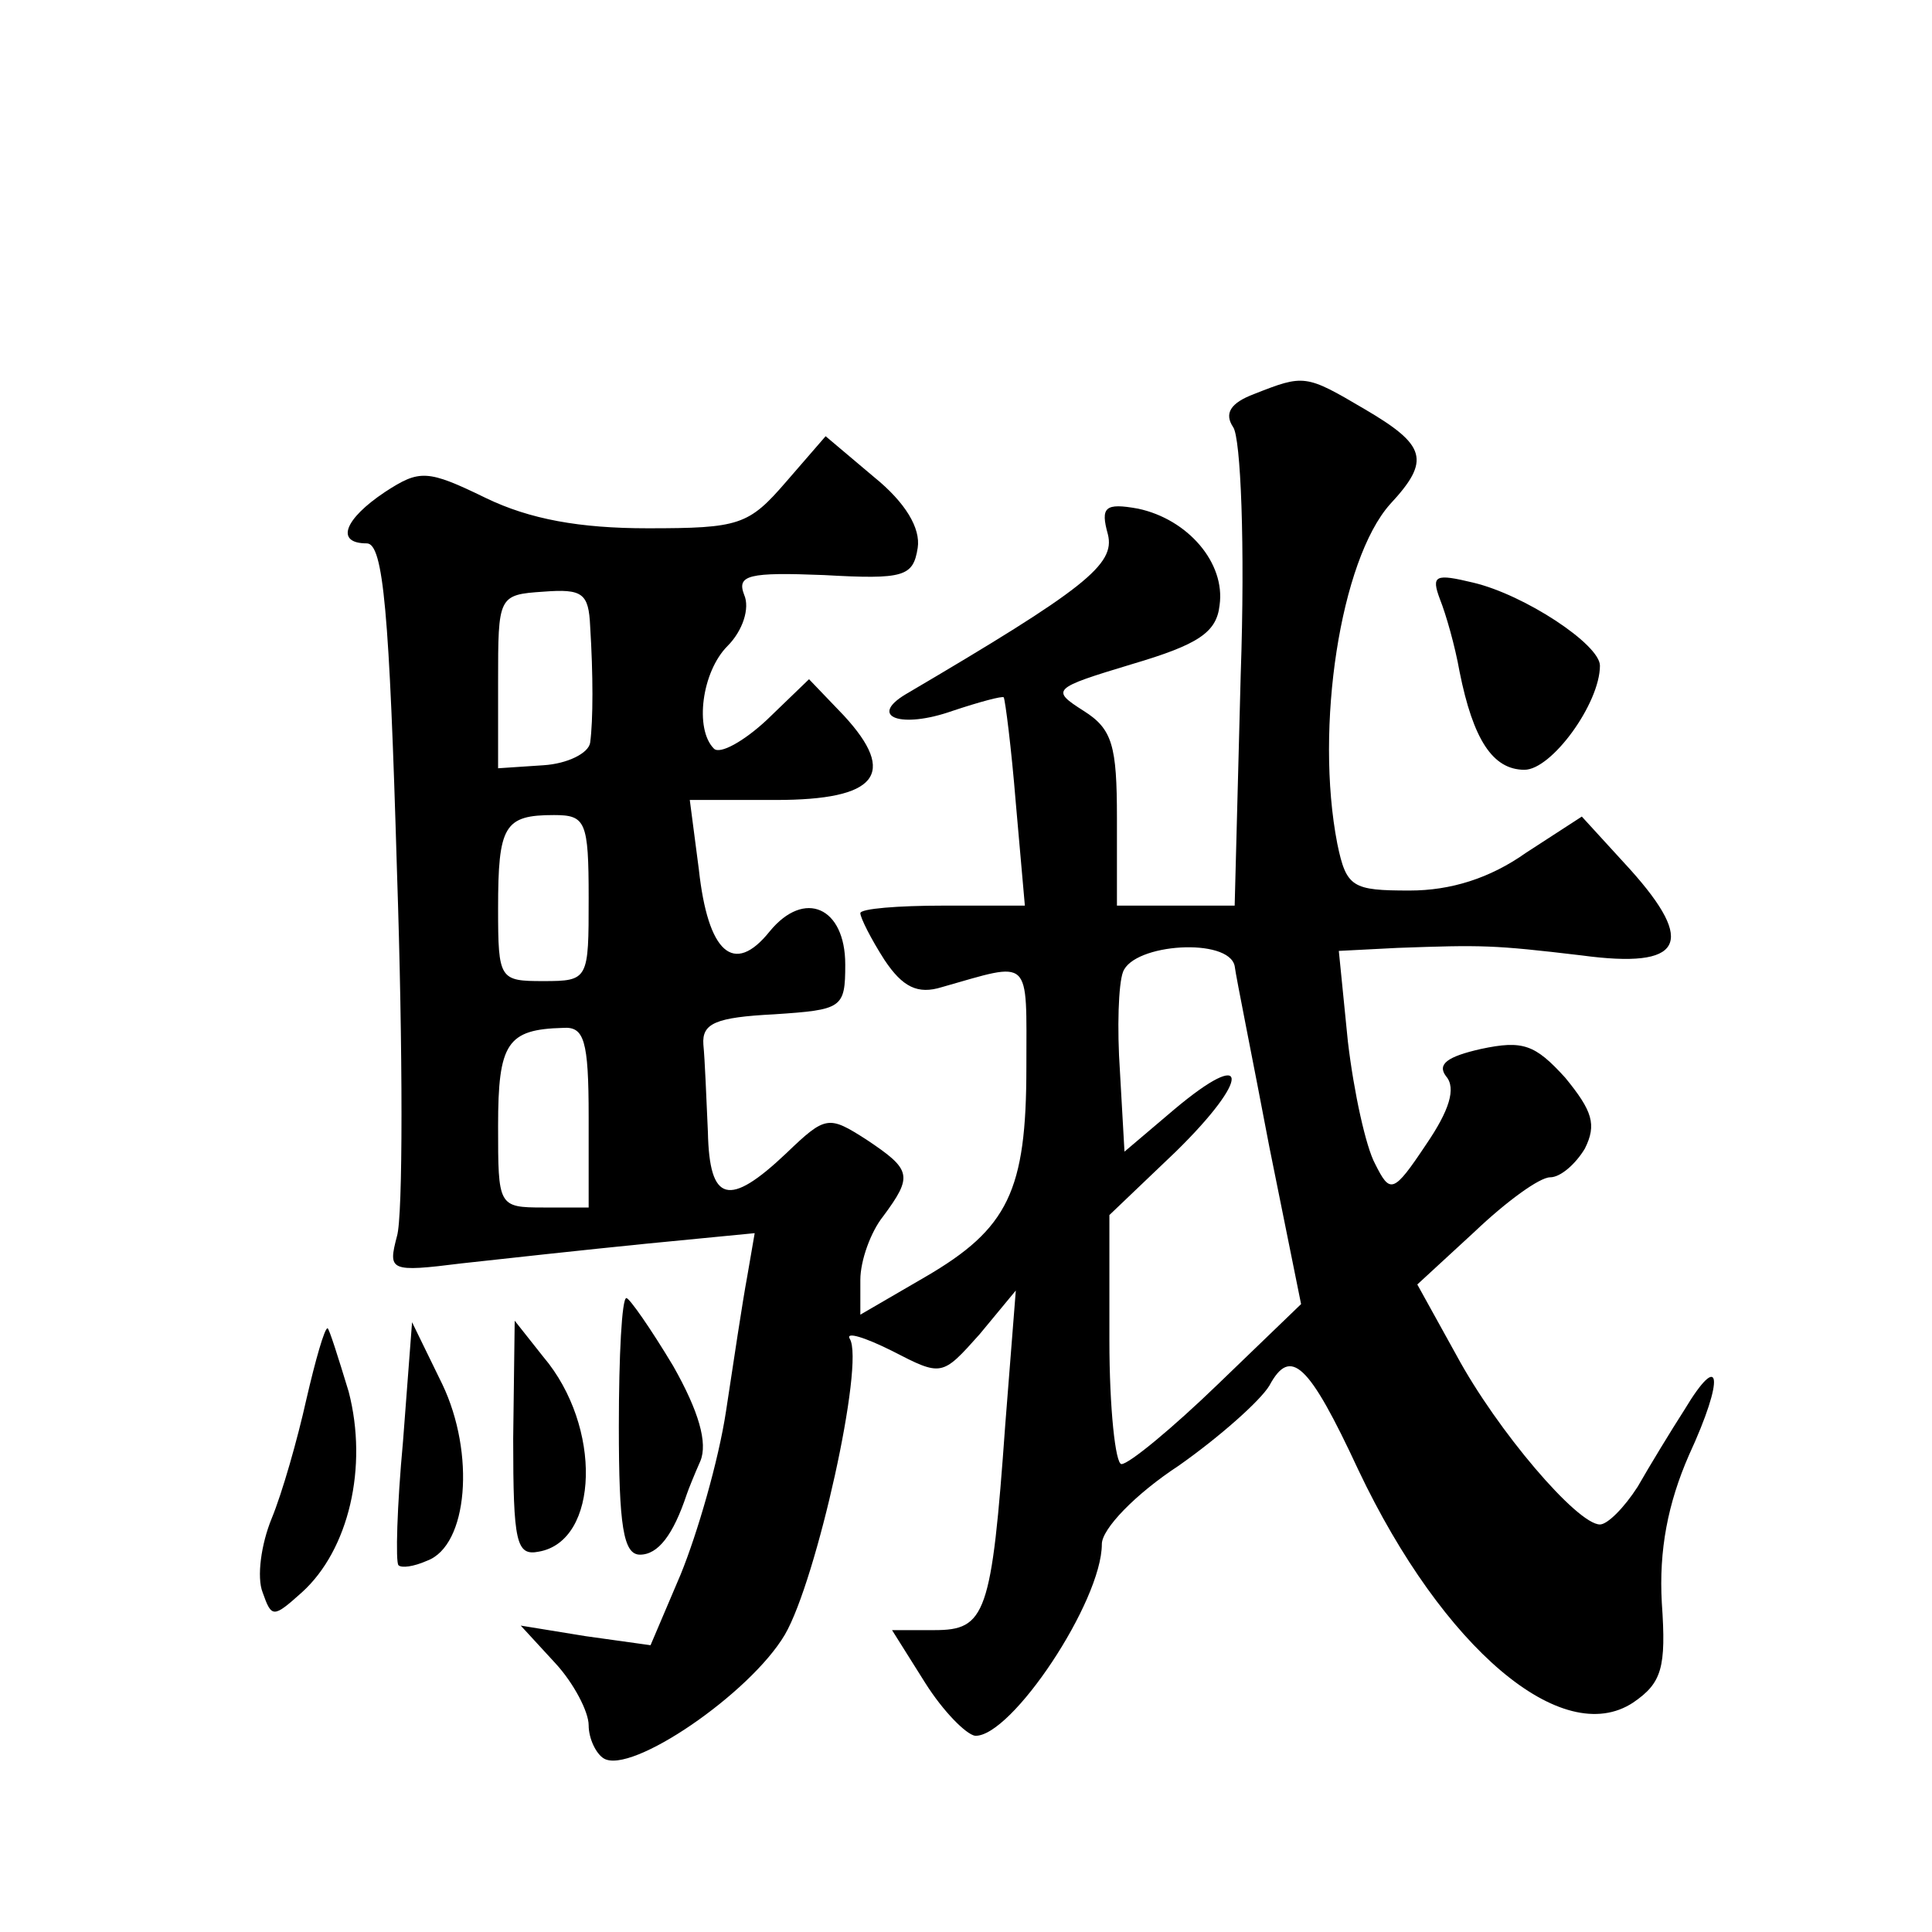
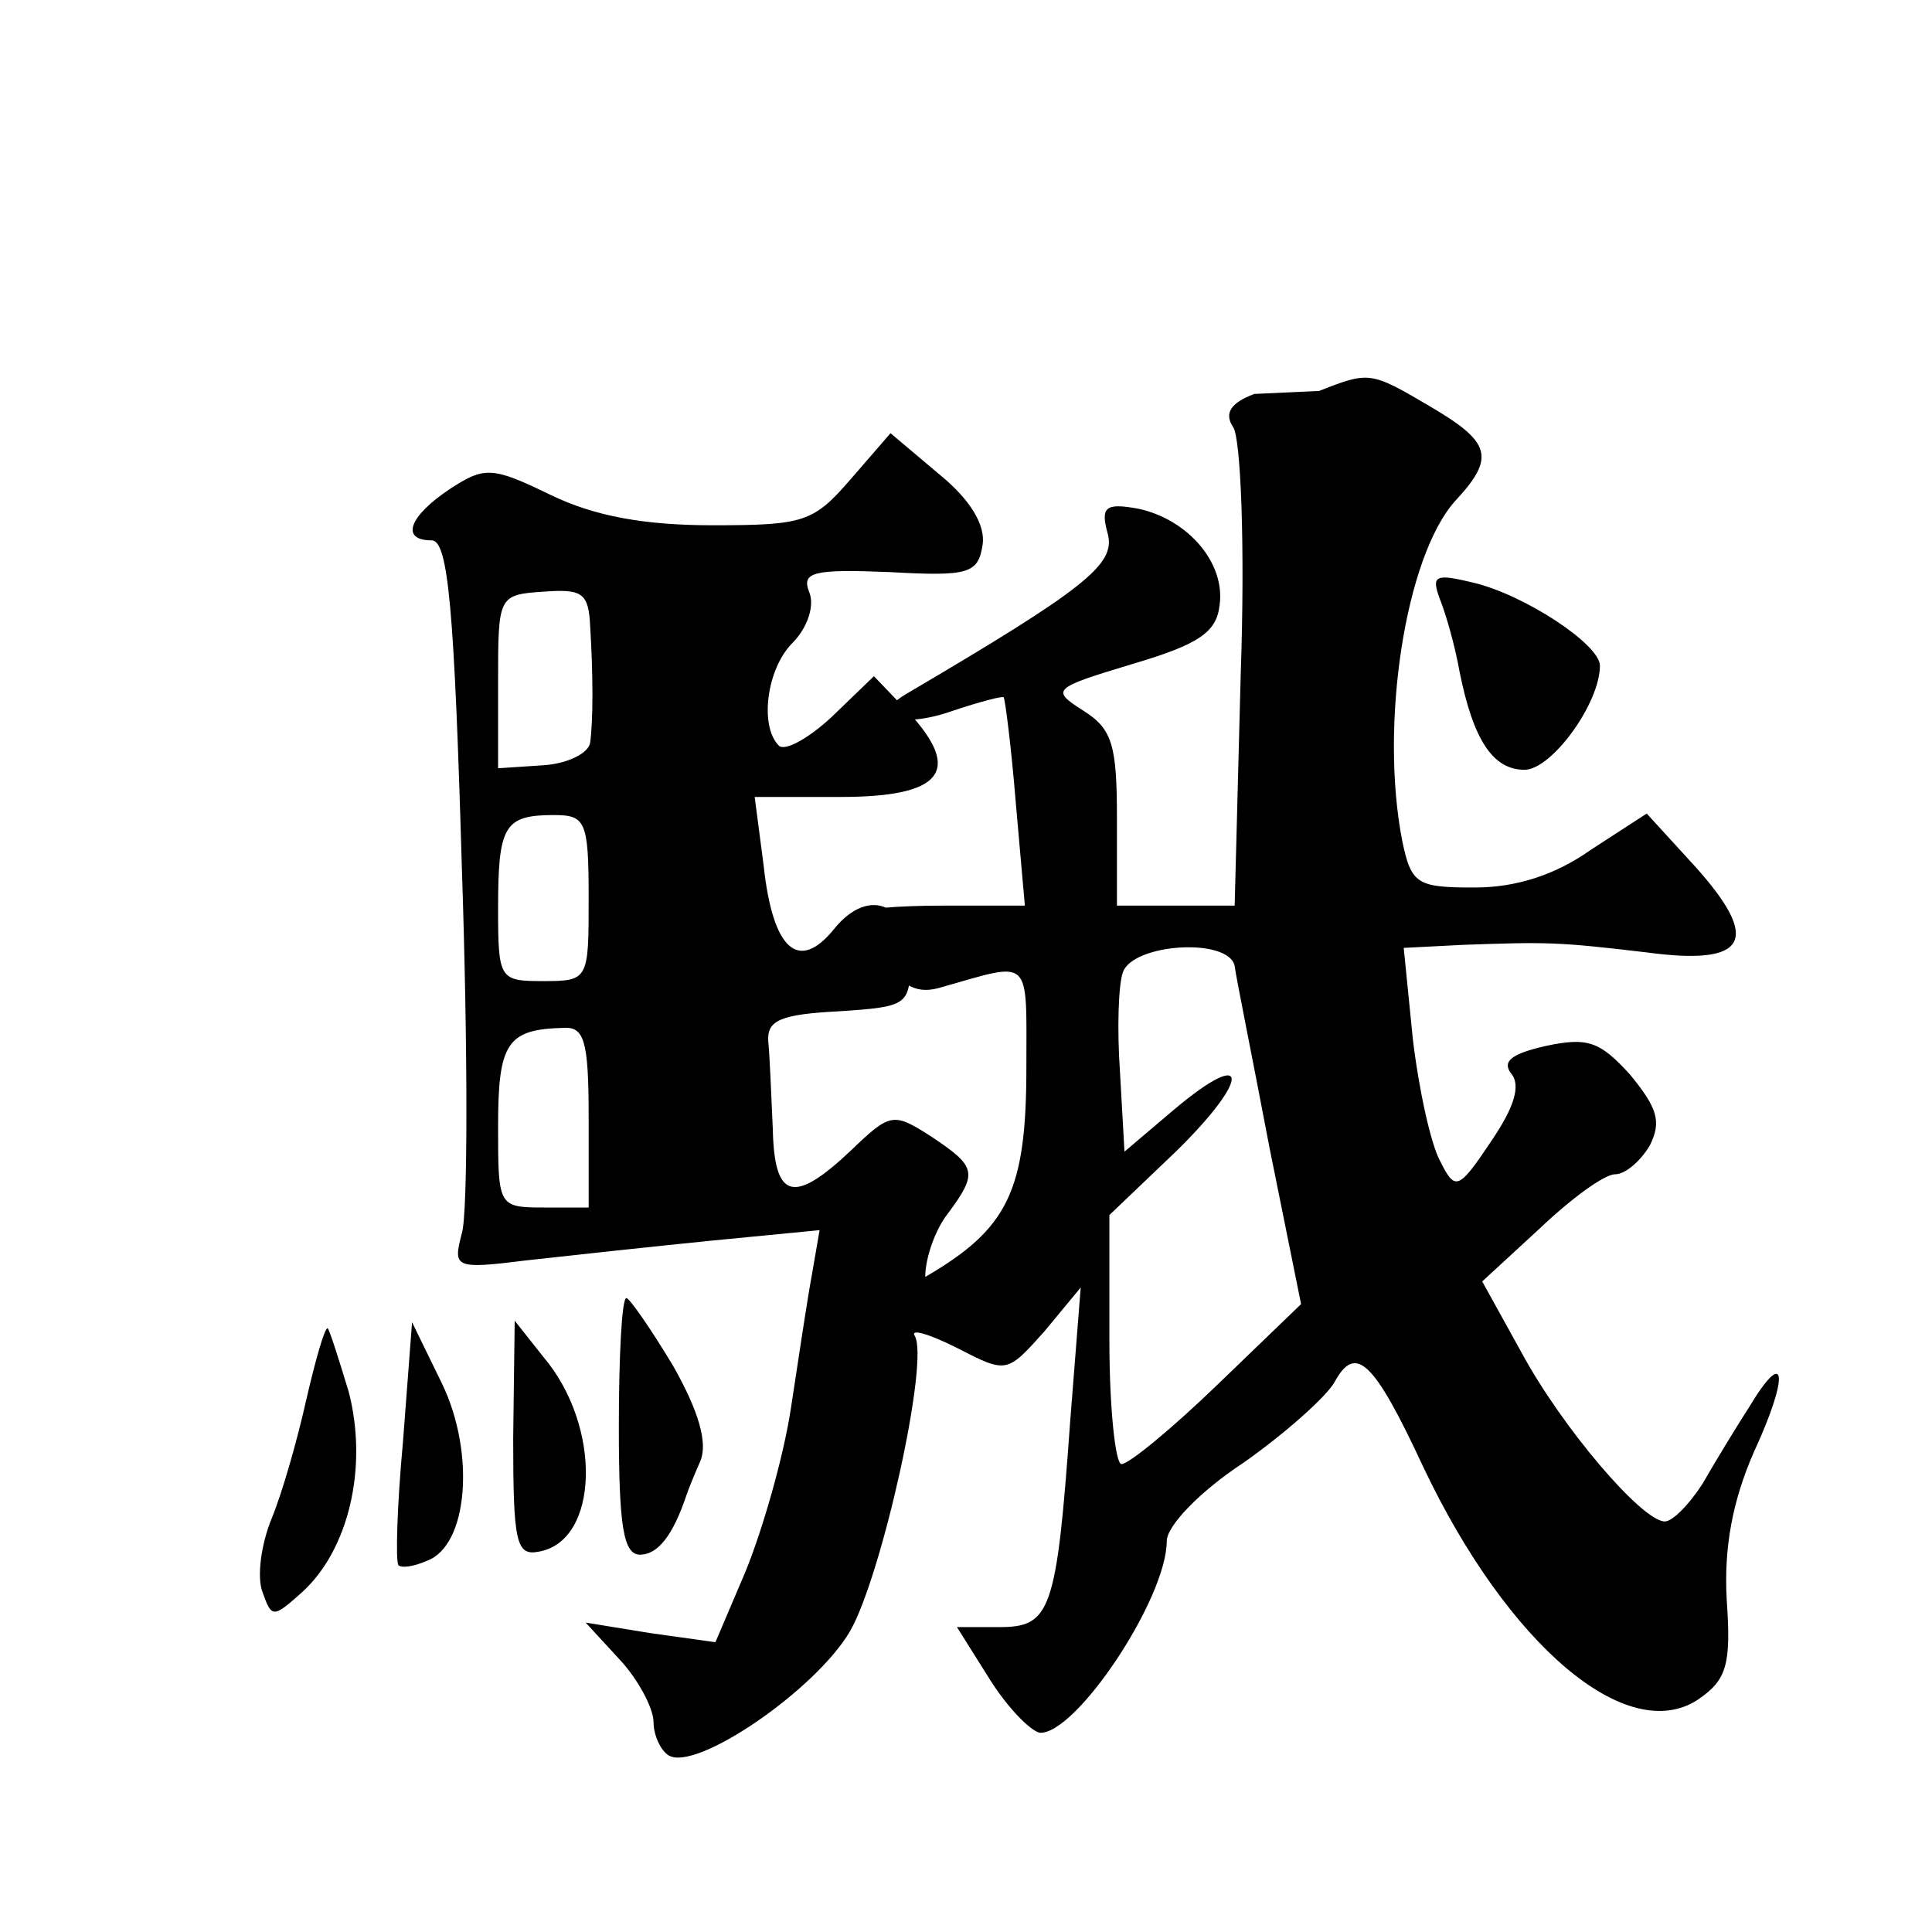
<svg xmlns="http://www.w3.org/2000/svg" version="1.0" width="128pt" height="128pt" viewBox="0 0 128 128" preserveAspectRatio="xMidYMid meet">
  <g transform="translate(0,128) scale(0.1,-0.1)" fill="#0" stroke="none">
-     <path d="M831 1019 c-16 -6 -20 -13 -14 -22 5 -7 8 -78 5 -164 l-4 -153 -39 0 -39 0 0 58 c0 48 -3 59 -22 71 -22 14 -21 15 32 31 44 13 56 21 58 39 4 28 -21 57 -54 64 -22 4 -25 1 -20 -17 5 -20 -15 -36 -134 -106 -25 -15 -3 -23 31 -11 18 6 33 10 34 9 1 -2 5 -33 8 -70 l6 -68 -54 0 c-30 0 -55 -2 -55 -5 0 -3 7 -17 16 -31 12 -18 22 -23 38 -18 60 17 56 21 56 -53 0 -82 -12 -107 -67 -139 l-43 -25 0 23 c0 13 7 32 15 42 20 27 19 31 -11 51 -25 16 -27 16 -53 -9 -38 -36 -51 -33 -52 14 -1 22 -2 48 -3 58 -1 14 8 18 47 20 45 3 47 4 47 33 0 38 -27 50 -50 22 -24 -30 -41 -14 -47 41 l-6 46 57 0 c67 0 81 17 45 56 l-23 24 -28 -27 c-15 -14 -31 -23 -35 -19 -13 13 -8 51 9 68 10 10 15 25 11 34 -5 13 3 15 53 13 53 -3 59 -1 62 18 2 13 -8 30 -29 47 l-32 27 -26 -30 c-25 -29 -31 -31 -92 -31 -45 0 -78 6 -107 20 -39 19 -44 19 -67 4 -27 -18 -33 -34 -12 -34 11 0 15 -46 20 -217 4 -120 4 -229 0 -242 -6 -23 -5 -24 43 -18 27 3 82 9 122 13 l72 7 -5 -29 c-3 -16 -9 -56 -14 -89 -5 -33 -19 -81 -30 -108 l-20 -47 -43 6 -43 7 23 -25 c12 -13 22 -32 22 -41 0 -9 5 -19 10 -22 18 -11 97 43 120 82 21 36 53 180 43 196 -3 5 10 1 28 -8 33 -17 33 -17 58 11 l24 29 -7 -89 c-9 -126 -13 -136 -47 -136 l-28 0 22 -35 c12 -19 27 -34 33 -35 24 -1 84 89 84 127 0 10 22 33 51 52 27 19 54 43 60 53 14 26 26 15 59 -56 56 -118 135 -185 182 -154 19 13 22 23 19 66 -2 35 4 66 18 98 24 52 21 70 -3 30 -9 -14 -23 -37 -31 -51 -9 -14 -20 -25 -25 -25 -15 0 -68 62 -95 112 l-26 47 38 35 c21 20 43 36 50 36 7 0 17 9 23 19 8 16 5 25 -13 47 -20 22 -28 25 -56 19 -22 -5 -29 -10 -23 -18 7 -8 2 -23 -13 -45 -22 -33 -24 -33 -34 -13 -6 11 -14 47 -18 81 l-6 60 39 2 c56 2 63 2 122 -5 67 -9 76 8 32 57 l-32 35 -37 -24 c-24 -17 -50 -25 -77 -25 -38 0 -42 2 -48 31 -15 77 2 188 35 225 27 29 24 39 -17 63 -39 23 -40 23 -73 10z m-440 -154 c2 -32 2 -62 0 -77 -1 -7 -15 -14 -31 -15 l-30 -2 0 57 c0 57 0 58 30 60 26 2 30 -1 31 -23z m-1 -180 c0 -54 0 -55 -30 -55 -29 0 -30 1 -30 48 0 55 4 62 37 62 21 0 23 -4 23 -55z m451 -165 l21 -104 -55 -53 c-30 -29 -59 -53 -64 -53 -4 0 -8 37 -8 82 l0 83 44 42 c50 49 49 70 -1 28 l-33 -28 -3 53 c-2 29 -1 58 2 66 7 19 70 23 74 4 1 -8 12 -62 23 -120z m-451 20 l0 -60 -30 0 c-30 0 -30 1 -30 54 0 55 6 64 43 65 14 1 17 -8 17 -59z M954 883 c4 -10 10 -31 13 -48 9 -45 22 -65 43 -65 18 0 50 44 50 69 0 14 -50 47 -84 55 -25 6 -28 5 -22 -11z M410 335 c0 -66 3 -85 14 -85 12 0 22 13 31 40 1 3 5 13 9 22 5 12 -1 33 -18 63 -15 25 -29 45 -31 45 -3 0 -5 -38 -5 -85z M203 353 c-6 -27 -16 -62 -23 -79 -7 -17 -10 -39 -6 -49 6 -17 7 -17 26 0 31 28 44 83 31 133 -7 23 -13 42 -14 42 -2 0 -8 -21 -14 -47z M267 325 c-4 -43 -5 -80 -3 -82 2 -2 10 -1 19 3 27 10 32 71 10 117 l-20 41 -6 -79z M340 327 c0 -69 2 -78 17 -75 40 7 42 83 3 129 l-19 24 -1 -78z" />
+     <path d="M831 1019 c-16 -6 -20 -13 -14 -22 5 -7 8 -78 5 -164 l-4 -153 -39 0 -39 0 0 58 c0 48 -3 59 -22 71 -22 14 -21 15 32 31 44 13 56 21 58 39 4 28 -21 57 -54 64 -22 4 -25 1 -20 -17 5 -20 -15 -36 -134 -106 -25 -15 -3 -23 31 -11 18 6 33 10 34 9 1 -2 5 -33 8 -70 l6 -68 -54 0 c-30 0 -55 -2 -55 -5 0 -3 7 -17 16 -31 12 -18 22 -23 38 -18 60 17 56 21 56 -53 0 -82 -12 -107 -67 -139 c0 13 7 32 15 42 20 27 19 31 -11 51 -25 16 -27 16 -53 -9 -38 -36 -51 -33 -52 14 -1 22 -2 48 -3 58 -1 14 8 18 47 20 45 3 47 4 47 33 0 38 -27 50 -50 22 -24 -30 -41 -14 -47 41 l-6 46 57 0 c67 0 81 17 45 56 l-23 24 -28 -27 c-15 -14 -31 -23 -35 -19 -13 13 -8 51 9 68 10 10 15 25 11 34 -5 13 3 15 53 13 53 -3 59 -1 62 18 2 13 -8 30 -29 47 l-32 27 -26 -30 c-25 -29 -31 -31 -92 -31 -45 0 -78 6 -107 20 -39 19 -44 19 -67 4 -27 -18 -33 -34 -12 -34 11 0 15 -46 20 -217 4 -120 4 -229 0 -242 -6 -23 -5 -24 43 -18 27 3 82 9 122 13 l72 7 -5 -29 c-3 -16 -9 -56 -14 -89 -5 -33 -19 -81 -30 -108 l-20 -47 -43 6 -43 7 23 -25 c12 -13 22 -32 22 -41 0 -9 5 -19 10 -22 18 -11 97 43 120 82 21 36 53 180 43 196 -3 5 10 1 28 -8 33 -17 33 -17 58 11 l24 29 -7 -89 c-9 -126 -13 -136 -47 -136 l-28 0 22 -35 c12 -19 27 -34 33 -35 24 -1 84 89 84 127 0 10 22 33 51 52 27 19 54 43 60 53 14 26 26 15 59 -56 56 -118 135 -185 182 -154 19 13 22 23 19 66 -2 35 4 66 18 98 24 52 21 70 -3 30 -9 -14 -23 -37 -31 -51 -9 -14 -20 -25 -25 -25 -15 0 -68 62 -95 112 l-26 47 38 35 c21 20 43 36 50 36 7 0 17 9 23 19 8 16 5 25 -13 47 -20 22 -28 25 -56 19 -22 -5 -29 -10 -23 -18 7 -8 2 -23 -13 -45 -22 -33 -24 -33 -34 -13 -6 11 -14 47 -18 81 l-6 60 39 2 c56 2 63 2 122 -5 67 -9 76 8 32 57 l-32 35 -37 -24 c-24 -17 -50 -25 -77 -25 -38 0 -42 2 -48 31 -15 77 2 188 35 225 27 29 24 39 -17 63 -39 23 -40 23 -73 10z m-440 -154 c2 -32 2 -62 0 -77 -1 -7 -15 -14 -31 -15 l-30 -2 0 57 c0 57 0 58 30 60 26 2 30 -1 31 -23z m-1 -180 c0 -54 0 -55 -30 -55 -29 0 -30 1 -30 48 0 55 4 62 37 62 21 0 23 -4 23 -55z m451 -165 l21 -104 -55 -53 c-30 -29 -59 -53 -64 -53 -4 0 -8 37 -8 82 l0 83 44 42 c50 49 49 70 -1 28 l-33 -28 -3 53 c-2 29 -1 58 2 66 7 19 70 23 74 4 1 -8 12 -62 23 -120z m-451 20 l0 -60 -30 0 c-30 0 -30 1 -30 54 0 55 6 64 43 65 14 1 17 -8 17 -59z M954 883 c4 -10 10 -31 13 -48 9 -45 22 -65 43 -65 18 0 50 44 50 69 0 14 -50 47 -84 55 -25 6 -28 5 -22 -11z M410 335 c0 -66 3 -85 14 -85 12 0 22 13 31 40 1 3 5 13 9 22 5 12 -1 33 -18 63 -15 25 -29 45 -31 45 -3 0 -5 -38 -5 -85z M203 353 c-6 -27 -16 -62 -23 -79 -7 -17 -10 -39 -6 -49 6 -17 7 -17 26 0 31 28 44 83 31 133 -7 23 -13 42 -14 42 -2 0 -8 -21 -14 -47z M267 325 c-4 -43 -5 -80 -3 -82 2 -2 10 -1 19 3 27 10 32 71 10 117 l-20 41 -6 -79z M340 327 c0 -69 2 -78 17 -75 40 7 42 83 3 129 l-19 24 -1 -78z" />
  </g>
</svg>